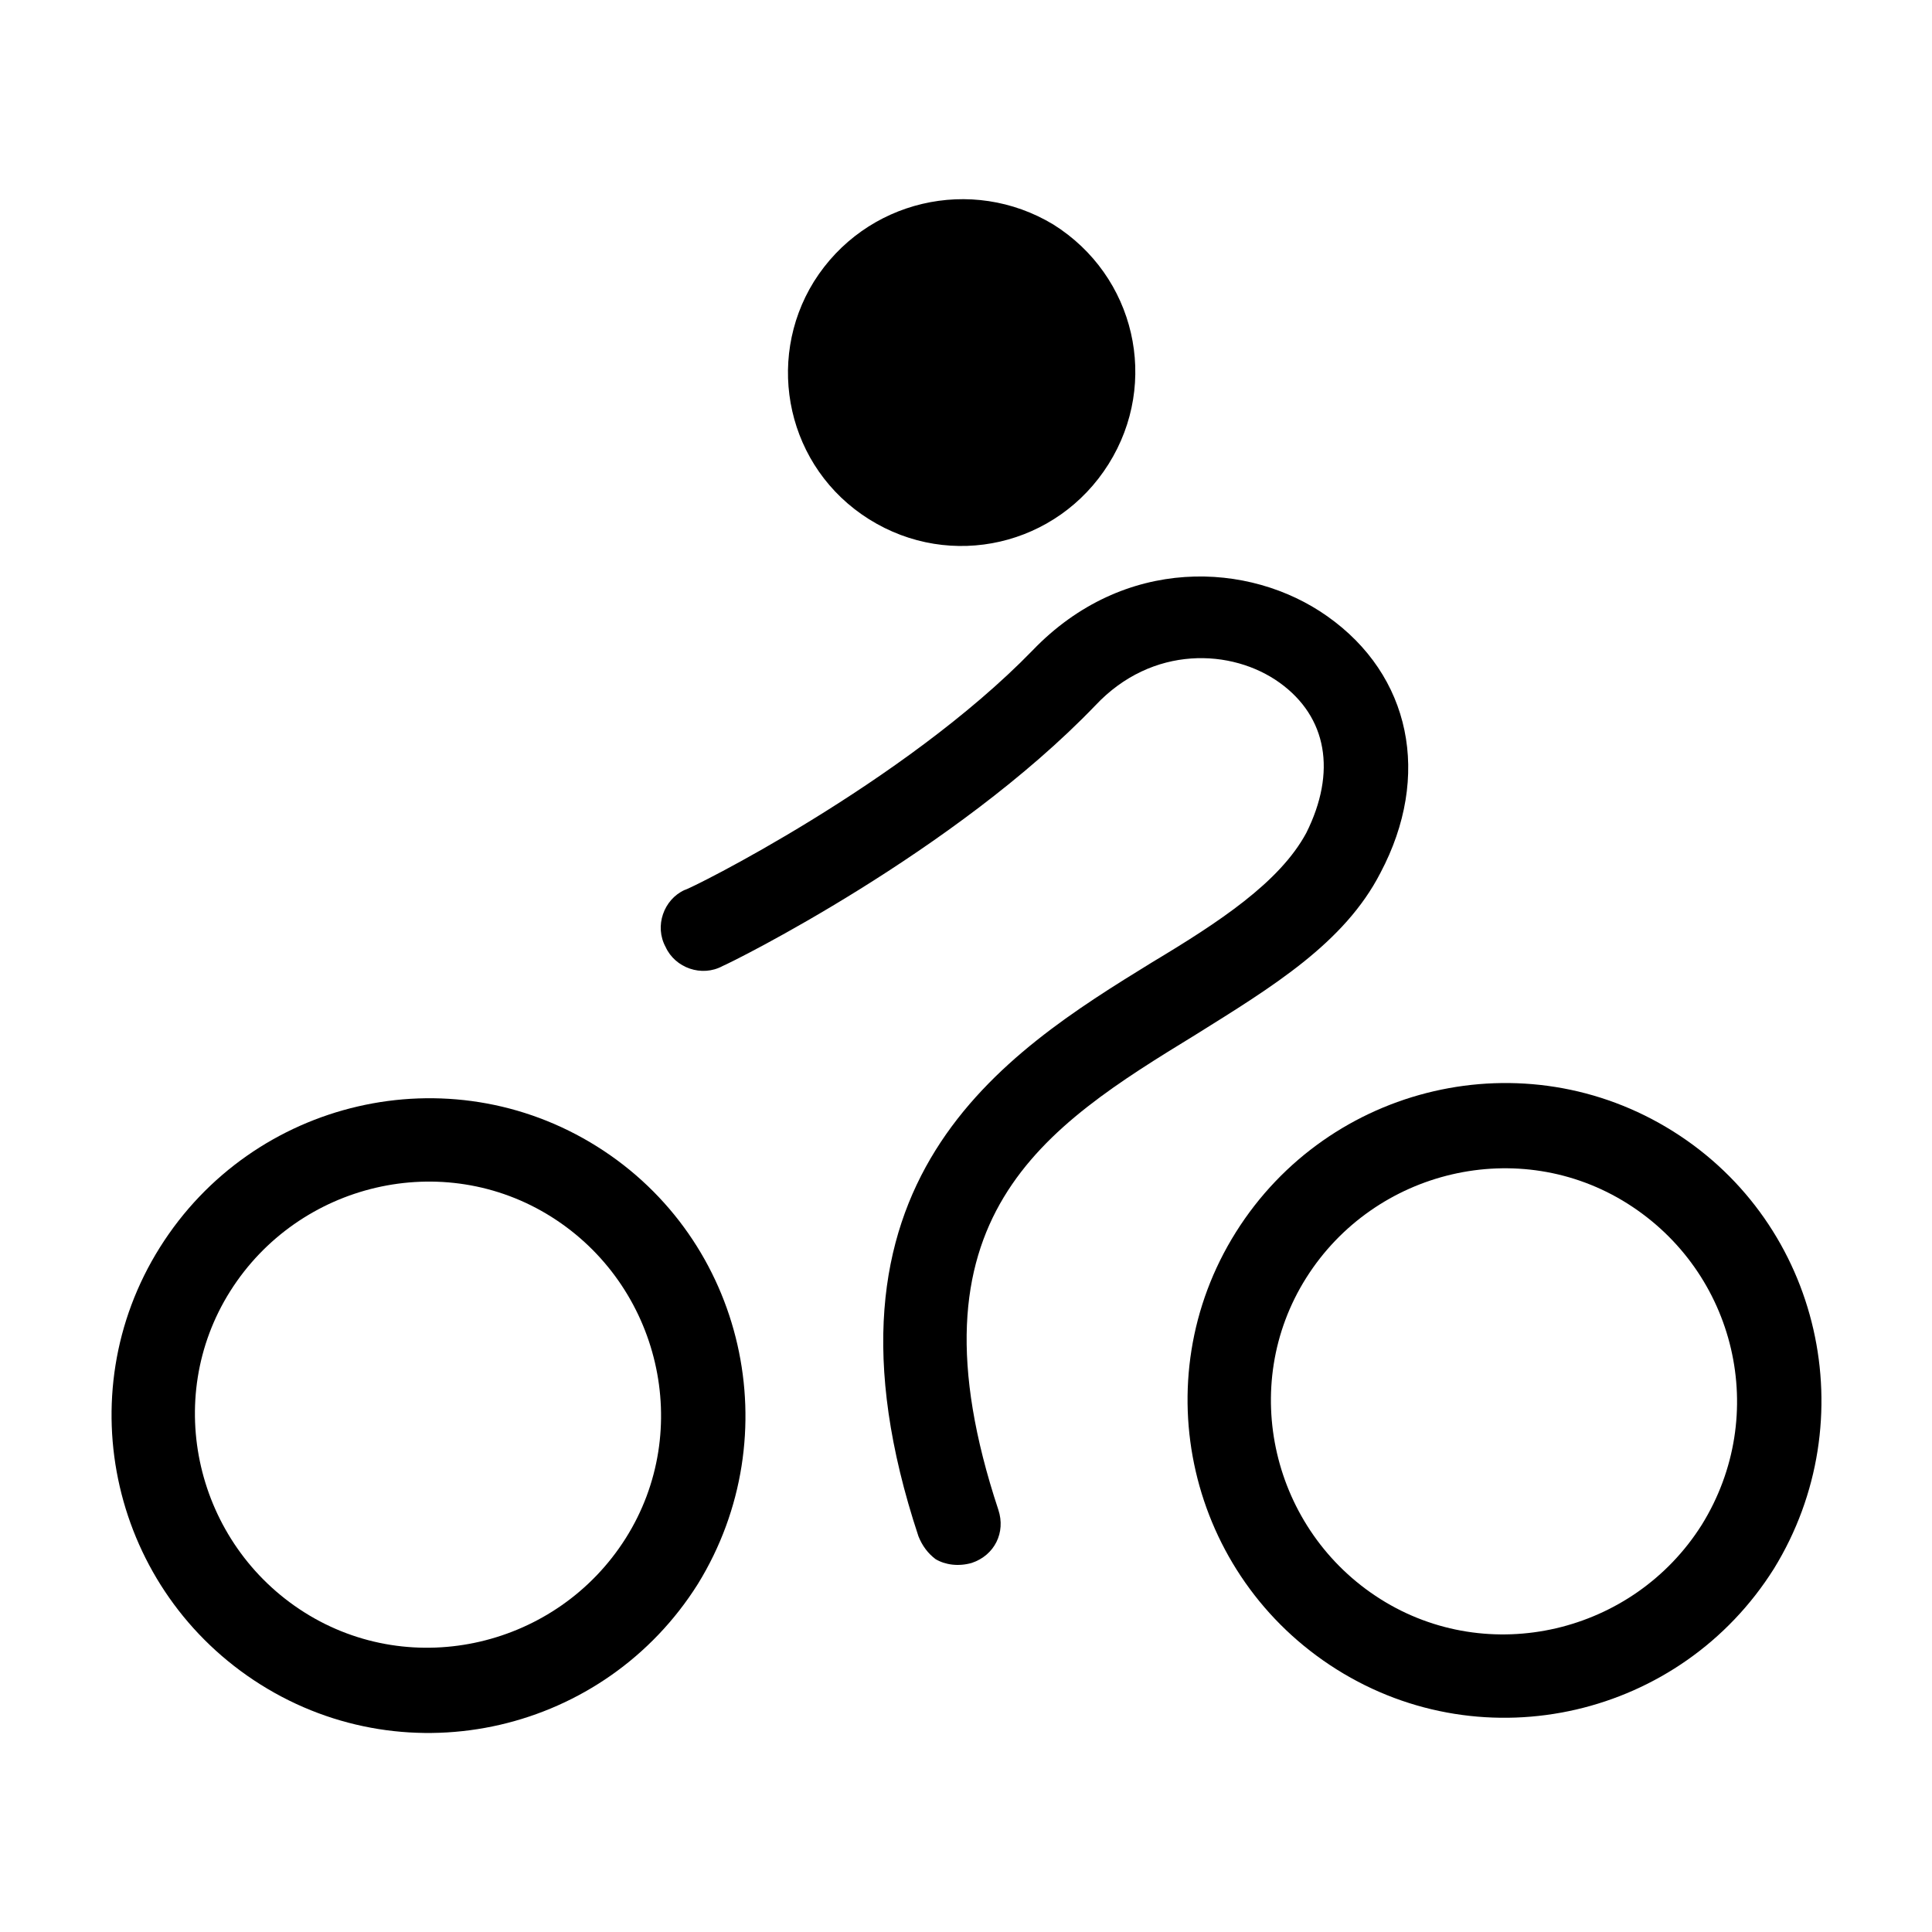
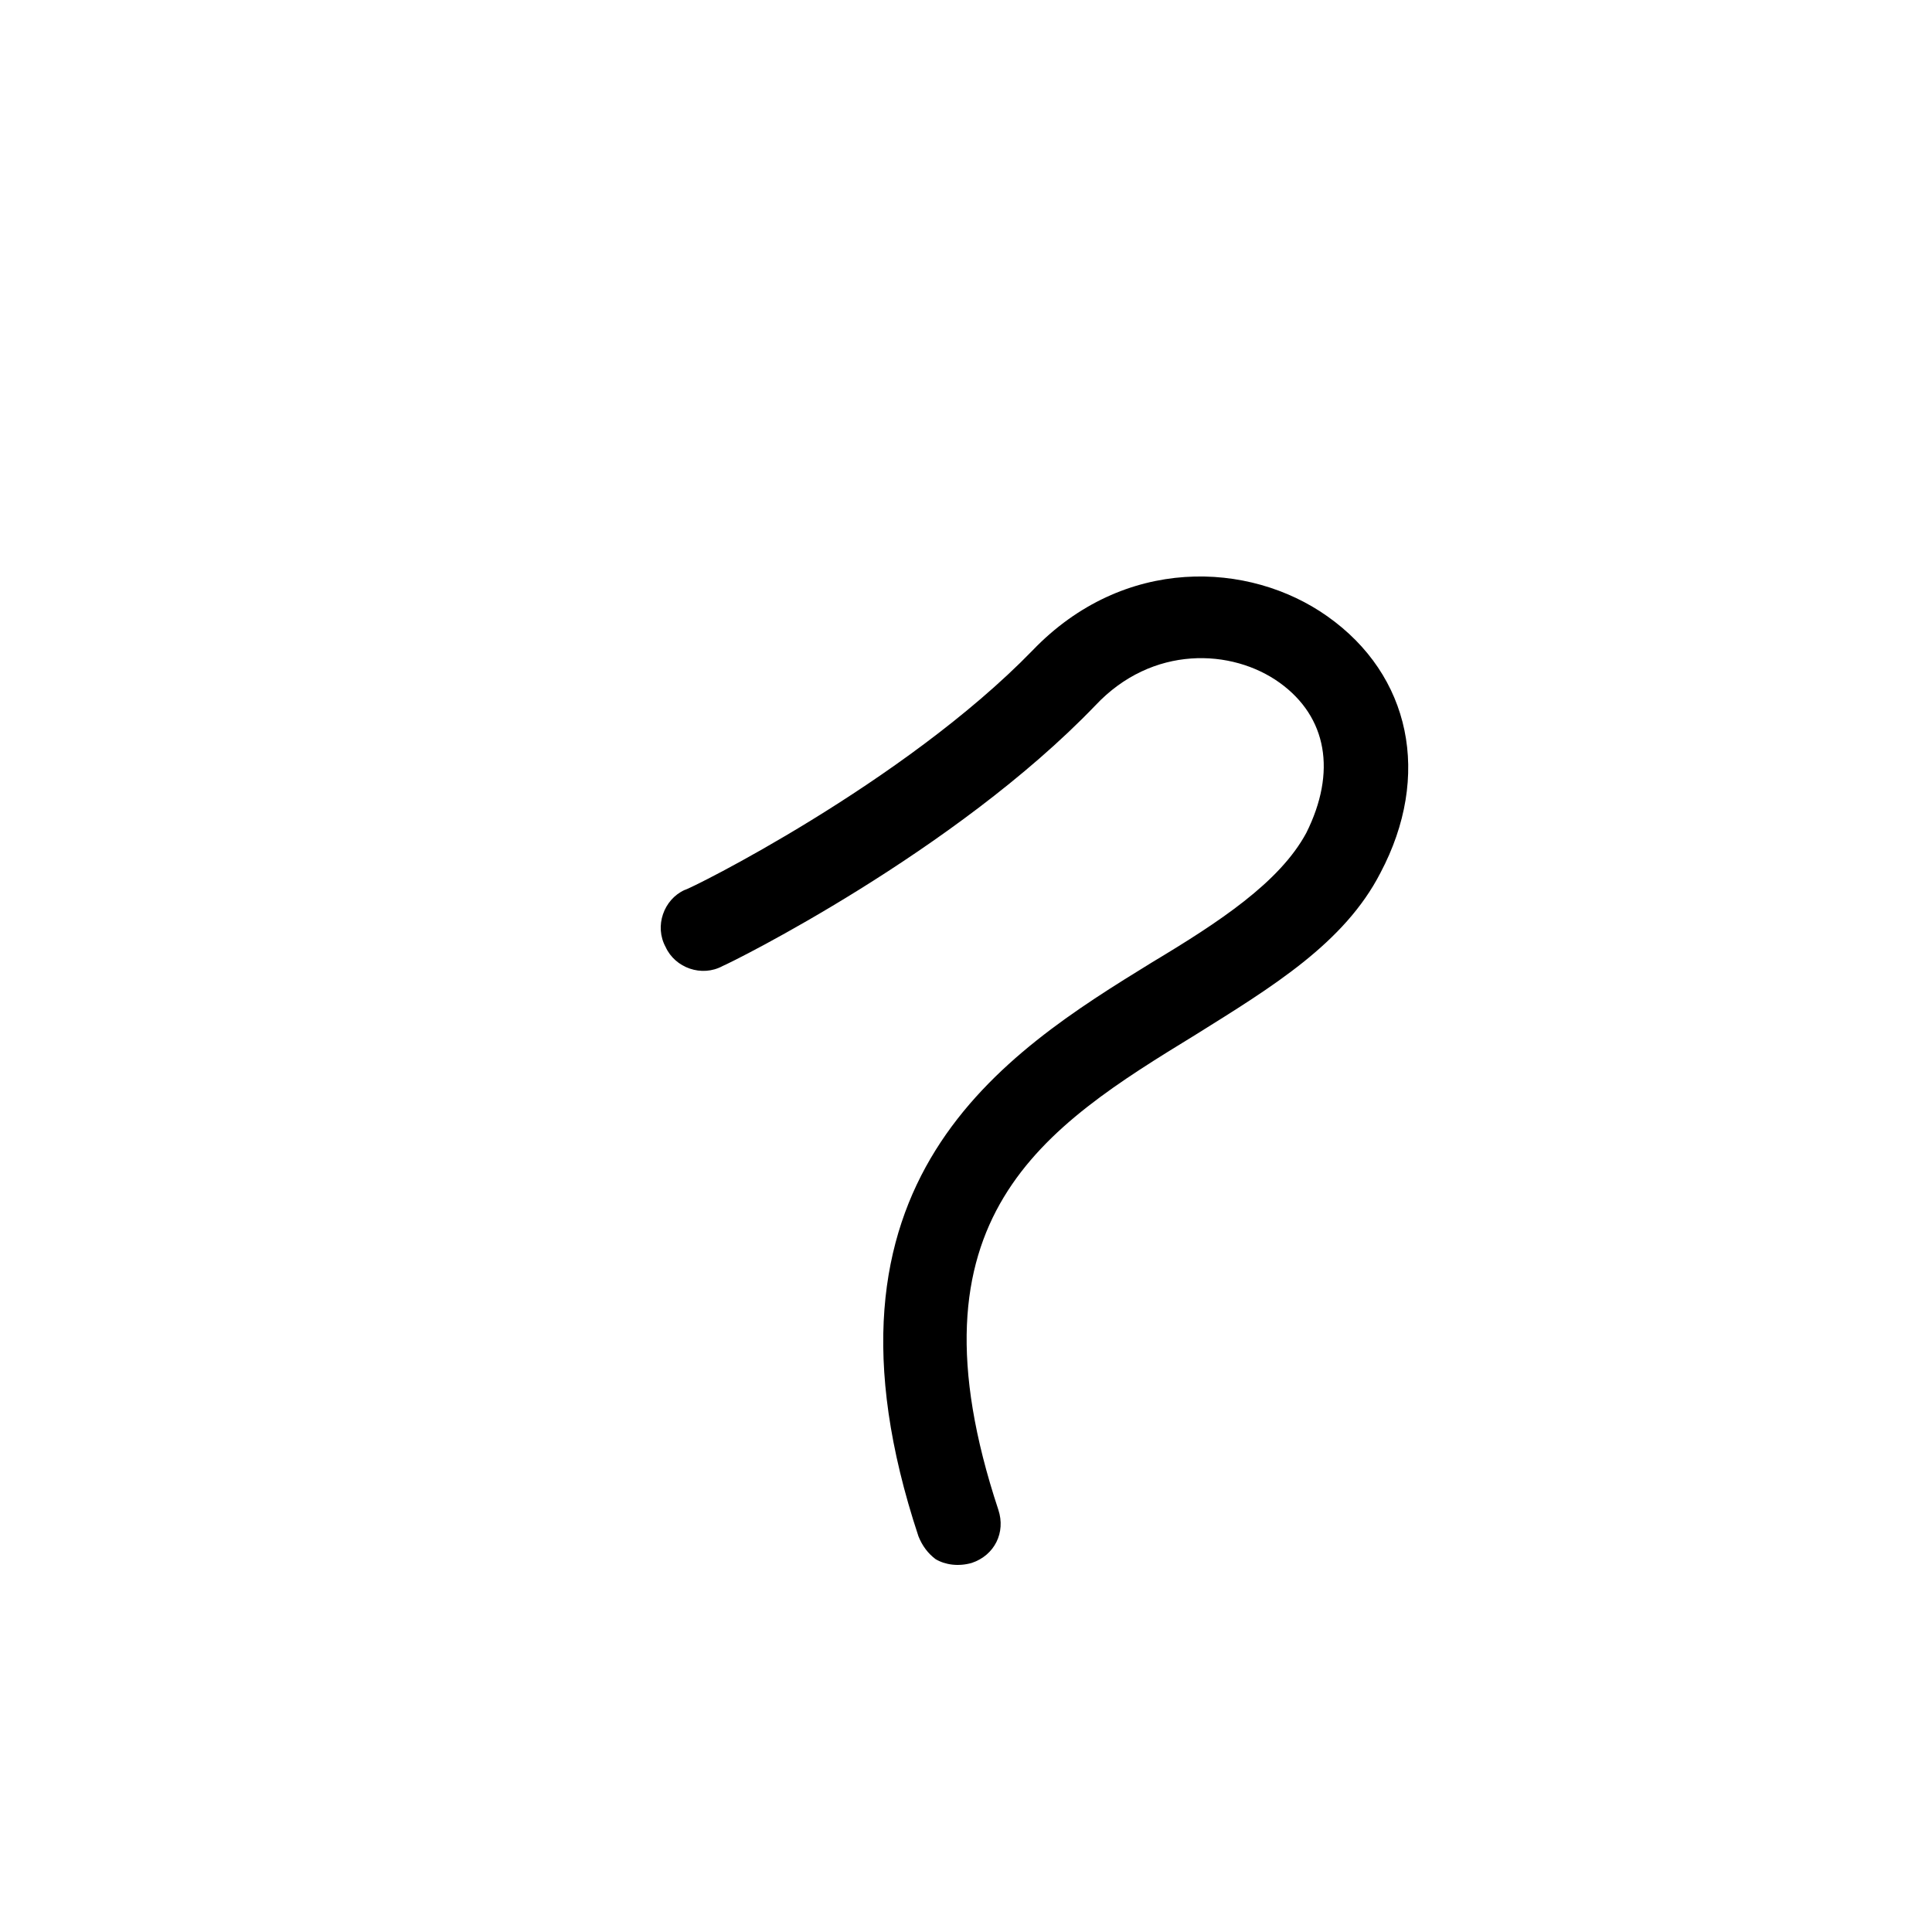
<svg xmlns="http://www.w3.org/2000/svg" fill="#000000" width="800px" height="800px" version="1.1" viewBox="144 144 512 512">
  <g>
    <path d="m460.96 418.14c20.152-12.594 39.297-24.184 48.871-42.824 13.602-25.695 8.062-52.395-14.105-68.016-20.656-14.609-53.906-16.121-78.09 9.07-34.266 35.266-91.195 63.48-92.203 63.48-5.543 2.519-8.062 9.574-5.039 15.113 2.519 5.543 9.574 8.062 15.113 5.039 2.519-1.008 61.465-30.23 98.746-69.023 15.113-16.121 36.273-15.113 48.871-6.047 12.594 9.07 15.113 23.68 7.055 39.801-7.055 13.098-23.176 23.68-40.809 34.258-39.297 24.184-93.203 57.941-61.969 152.15 1.008 2.519 2.519 4.535 4.535 6.047 2.519 1.512 6.047 2.016 9.574 1.008 6.047-2.016 9.07-8.062 7.055-14.105-25.699-77.59 12.09-101.27 52.395-125.95z" />
-     <path d="m302.26 447.86c-39.297-24.688-91.191-12.594-115.88 26.703-24.688 39.297-12.594 91.191 26.703 115.88 39.297 24.688 91.191 12.594 115.88-26.703 24.184-39.293 12.594-91.188-26.703-115.88zm7.559 103.79c-18.137 28.719-56.426 37.785-85.145 19.648s-37.785-56.426-19.648-85.145c18.137-28.719 56.426-37.785 85.145-19.648s37.785 56.43 19.648 85.145z" />
-     <path d="m587.41 443.83c-39.297-24.688-91.191-12.594-115.88 26.703-24.688 39.297-12.594 91.191 26.703 115.88 39.297 24.688 91.191 12.594 115.88-26.703 24.184-39.293 12.594-91.188-26.703-115.88zm7.559 104.29c-18.137 28.719-56.426 37.785-85.145 19.648s-37.785-56.426-19.648-85.145c18.137-28.719 56.426-37.785 85.145-19.648 28.719 18.141 37.785 55.926 19.648 85.145z" />
-     <path d="m374.3 281.6c21.664 13.602 49.879 7.055 63.48-14.609 13.602-21.664 7.055-49.879-14.609-63.48-21.664-13.098-49.879-6.547-63.48 15.117-13.102 21.156-7.055 49.371 14.609 62.973z" />
  </g>
</svg>